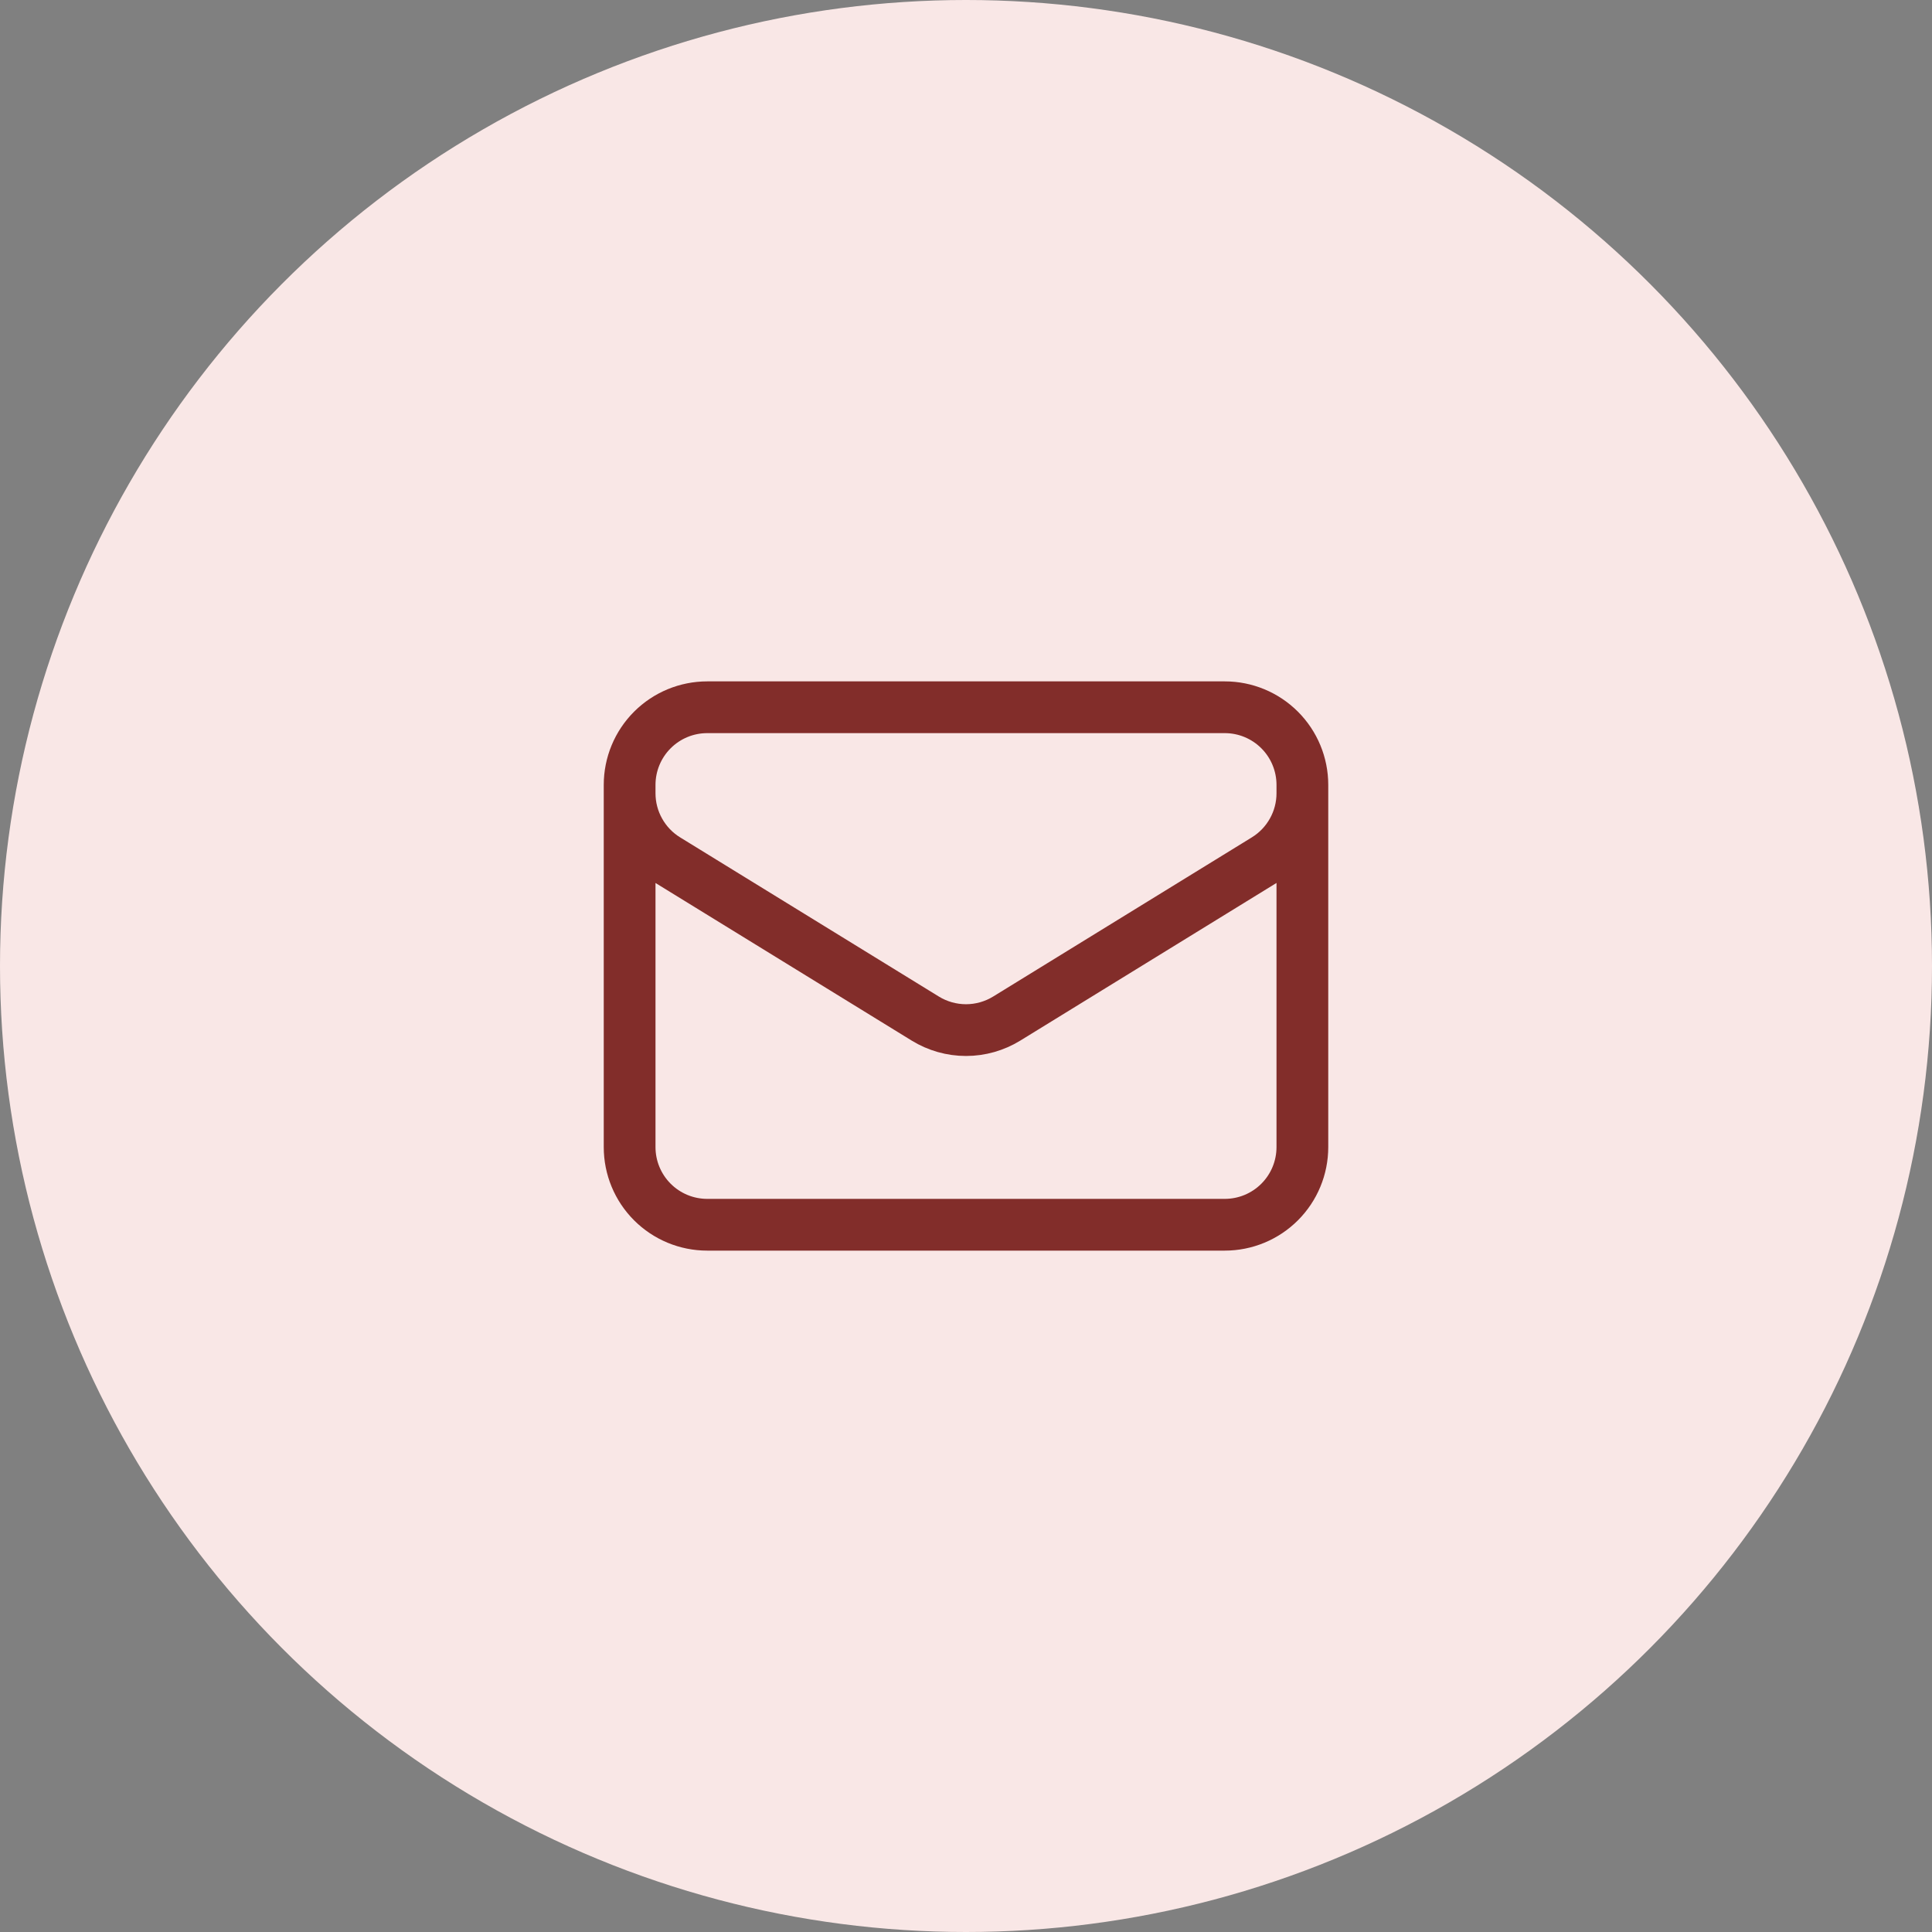
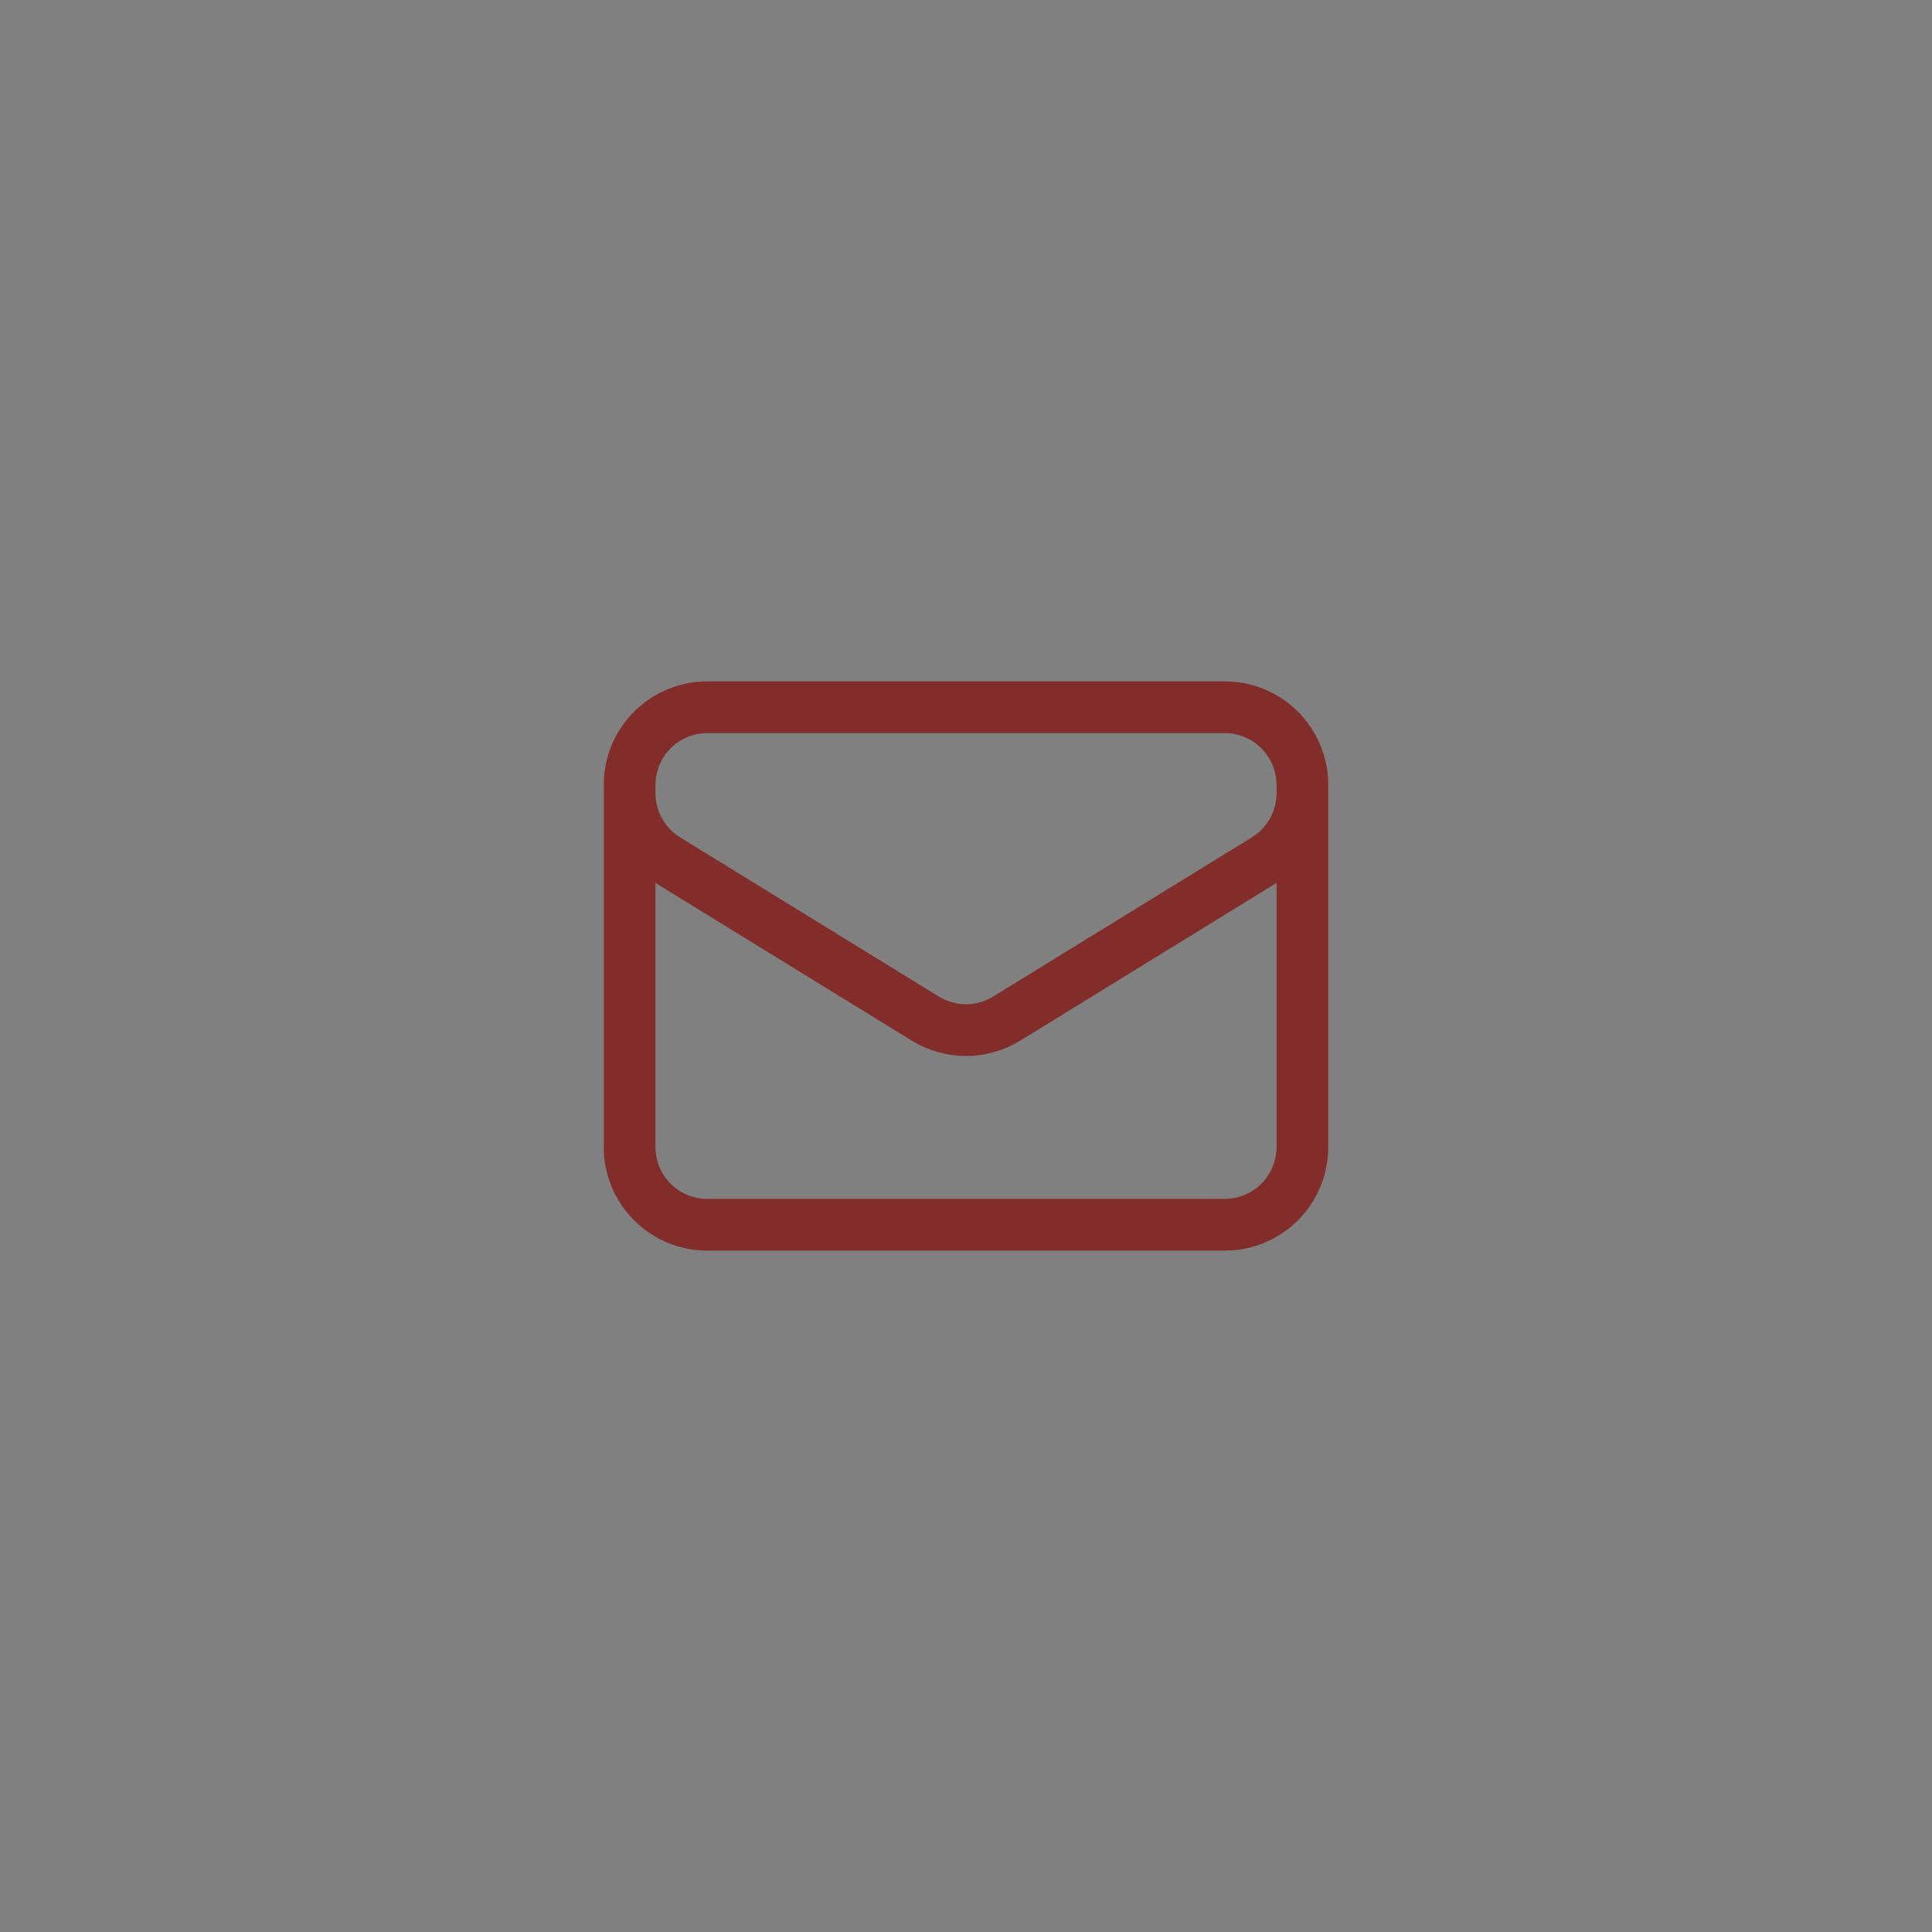
<svg xmlns="http://www.w3.org/2000/svg" width="56" height="56" viewBox="0 0 56 56" fill="none">
  <rect x="0" y="0" width="56" height="56" fill="#808080" stroke="none" />
-   <circle cx="28" cy="28" r="28" fill="#F9E7E6" />
  <path d="M37.75 22.75V33.25C37.75 33.847 37.513 34.419 37.091 34.841C36.669 35.263 36.097 35.5 35.5 35.5H20.5C19.903 35.5 19.331 35.263 18.909 34.841C18.487 34.419 18.25 33.847 18.25 33.25V22.75M37.75 22.75C37.75 22.153 37.513 21.581 37.091 21.159C36.669 20.737 36.097 20.5 35.5 20.5H20.5C19.903 20.5 19.331 20.737 18.909 21.159C18.487 21.581 18.25 22.153 18.25 22.75M37.75 22.75V22.993C37.75 23.377 37.652 23.755 37.464 24.09C37.277 24.426 37.007 24.707 36.68 24.909L29.18 29.524C28.825 29.742 28.417 29.858 28 29.858C27.583 29.858 27.175 29.742 26.82 29.524L19.32 24.91C18.993 24.709 18.723 24.427 18.536 24.091C18.348 23.756 18.25 23.378 18.25 22.994V22.75" stroke="#822D2A" stroke-width="1.5" stroke-linecap="round" stroke-linejoin="round" />
</svg>